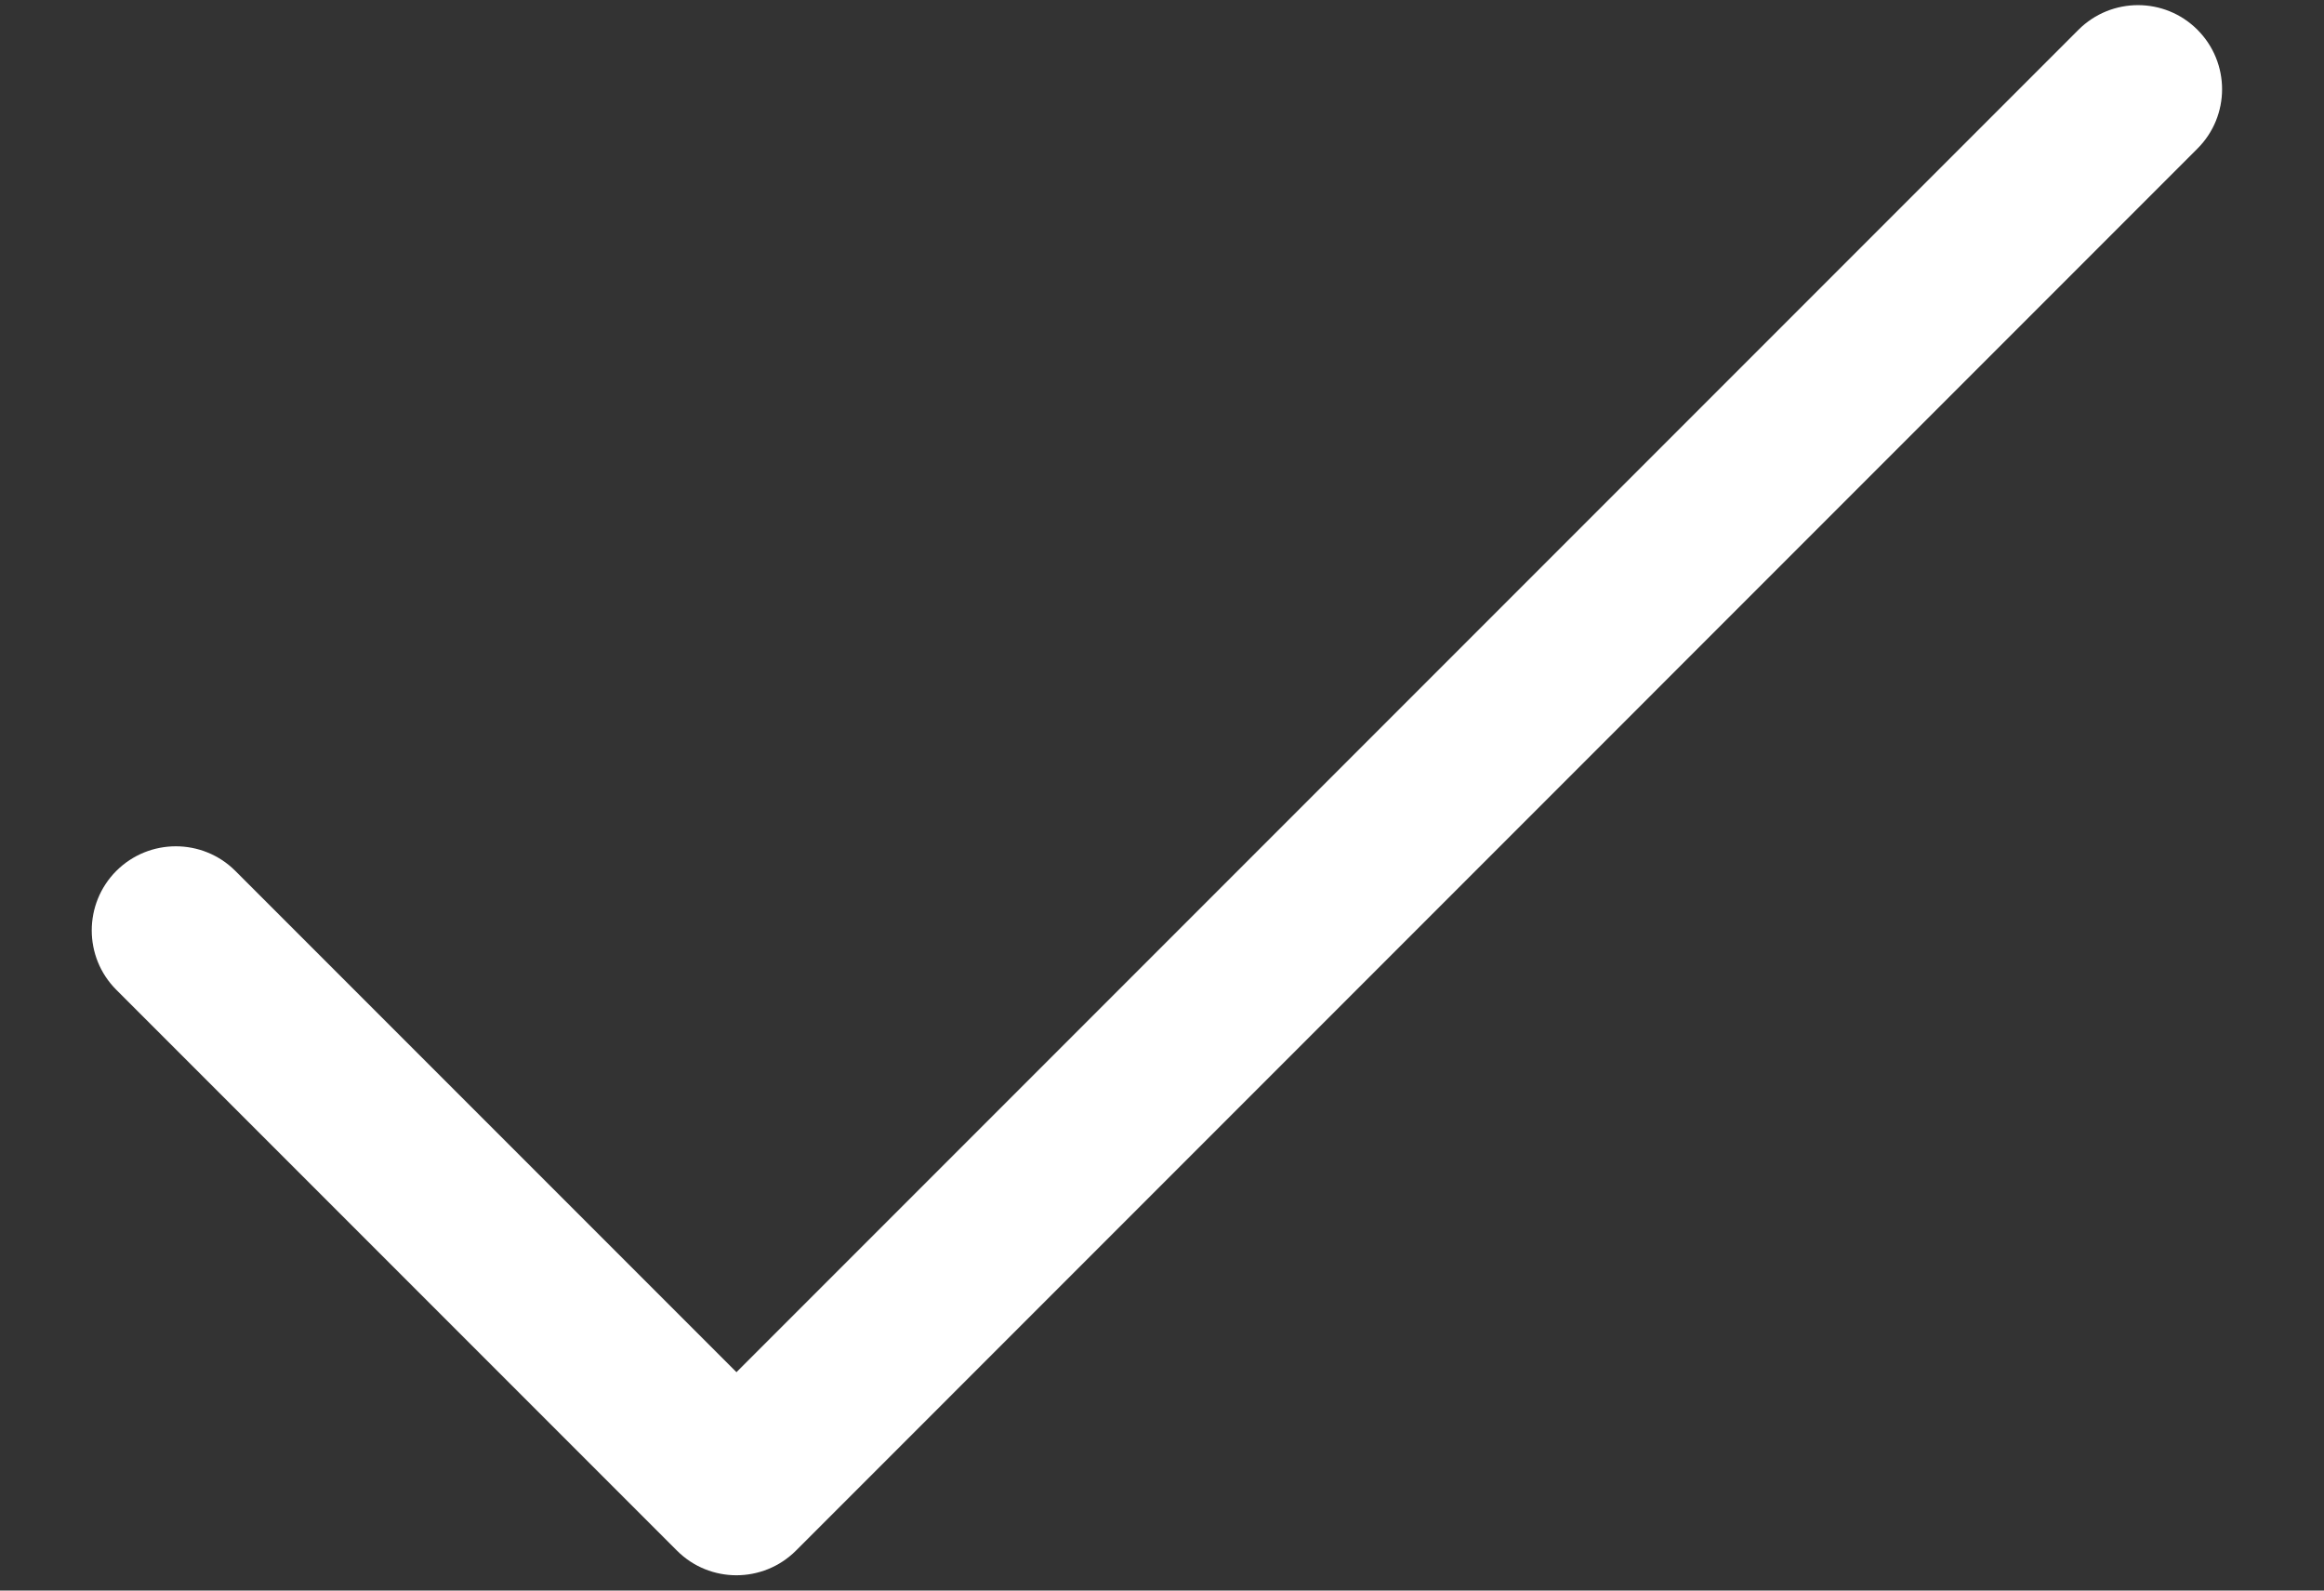
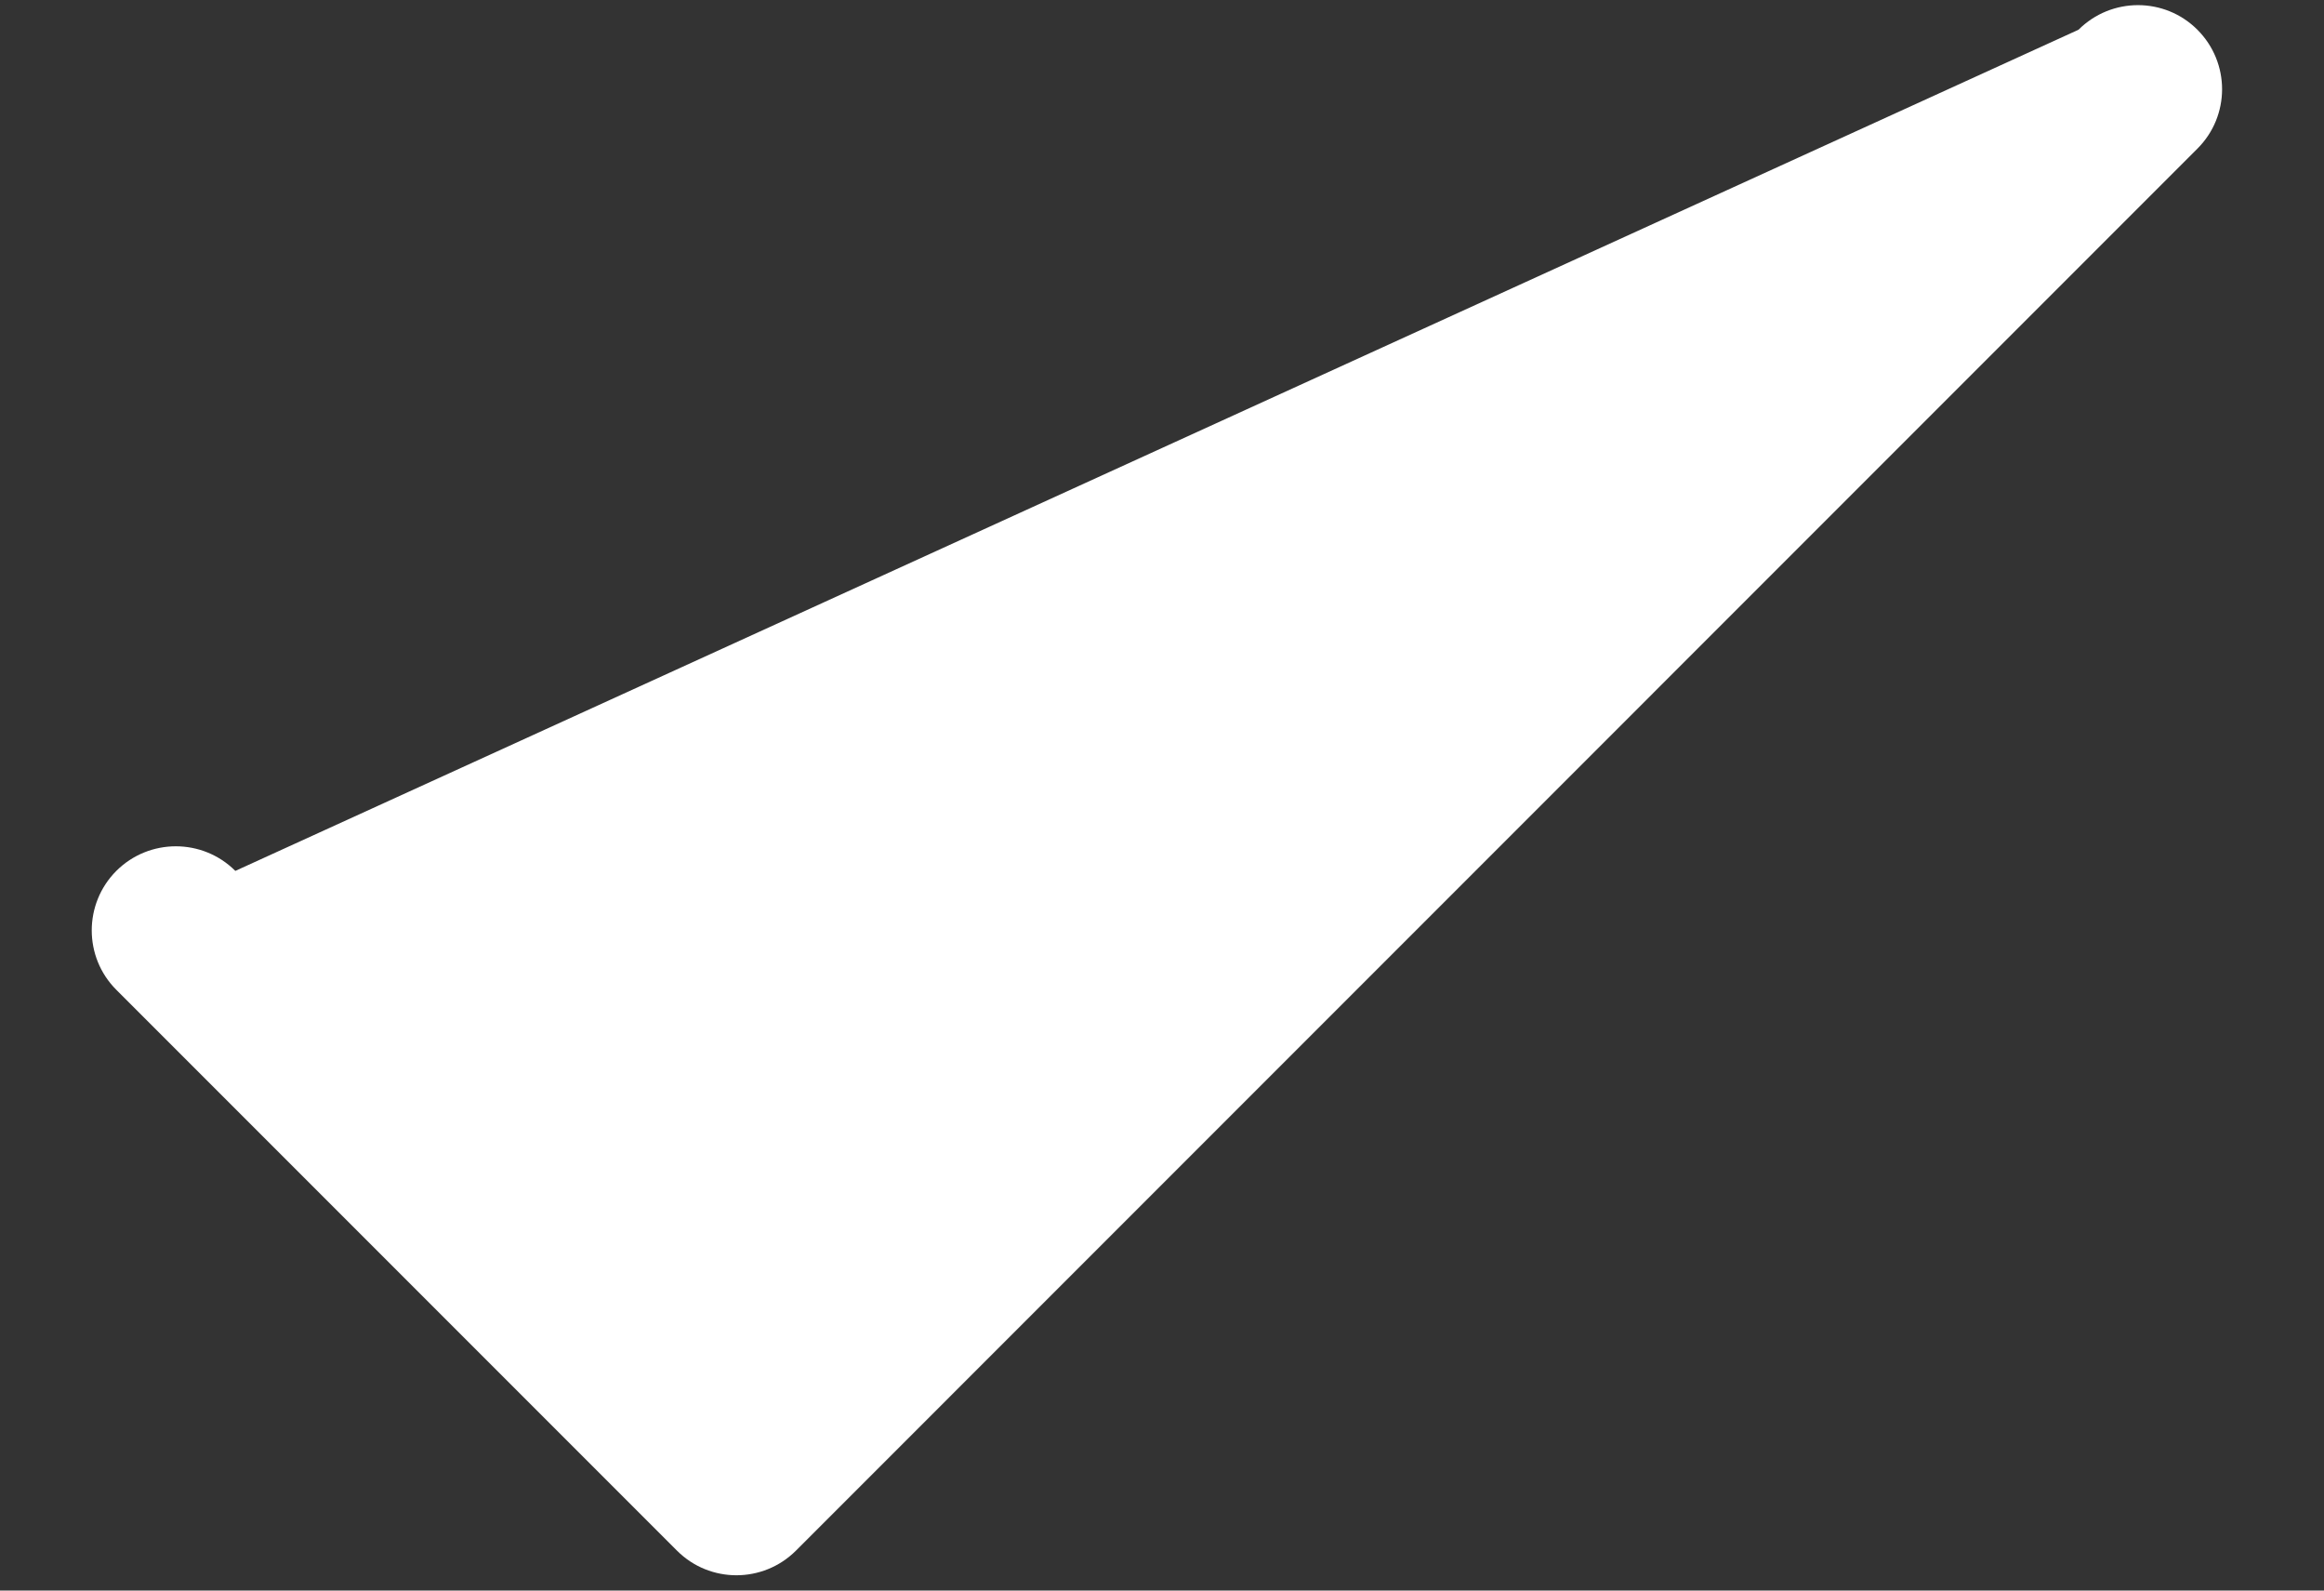
<svg xmlns="http://www.w3.org/2000/svg" width="19" height="13" viewBox="0 0 19 13" fill="none">
  <rect x="0" y="0" width="19" height="13" fill="#333333" stroke="none" />
-   <path fill-rule="evenodd" clip-rule="evenodd" d="M17.965 0.243C18.234 0.512 18.234 0.947 17.965 1.215L6.507 12.674C6.238 12.942 5.803 12.942 5.535 12.674L0.951 8.09C0.683 7.822 0.683 7.387 0.951 7.118C1.22 6.85 1.655 6.85 1.924 7.118L6.021 11.215L16.993 0.243C17.262 -0.025 17.697 -0.025 17.965 0.243Z" fill="white" />
+   <path fill-rule="evenodd" clip-rule="evenodd" d="M17.965 0.243C18.234 0.512 18.234 0.947 17.965 1.215L6.507 12.674C6.238 12.942 5.803 12.942 5.535 12.674L0.951 8.09C0.683 7.822 0.683 7.387 0.951 7.118C1.22 6.85 1.655 6.85 1.924 7.118L16.993 0.243C17.262 -0.025 17.697 -0.025 17.965 0.243Z" fill="white" />
</svg>